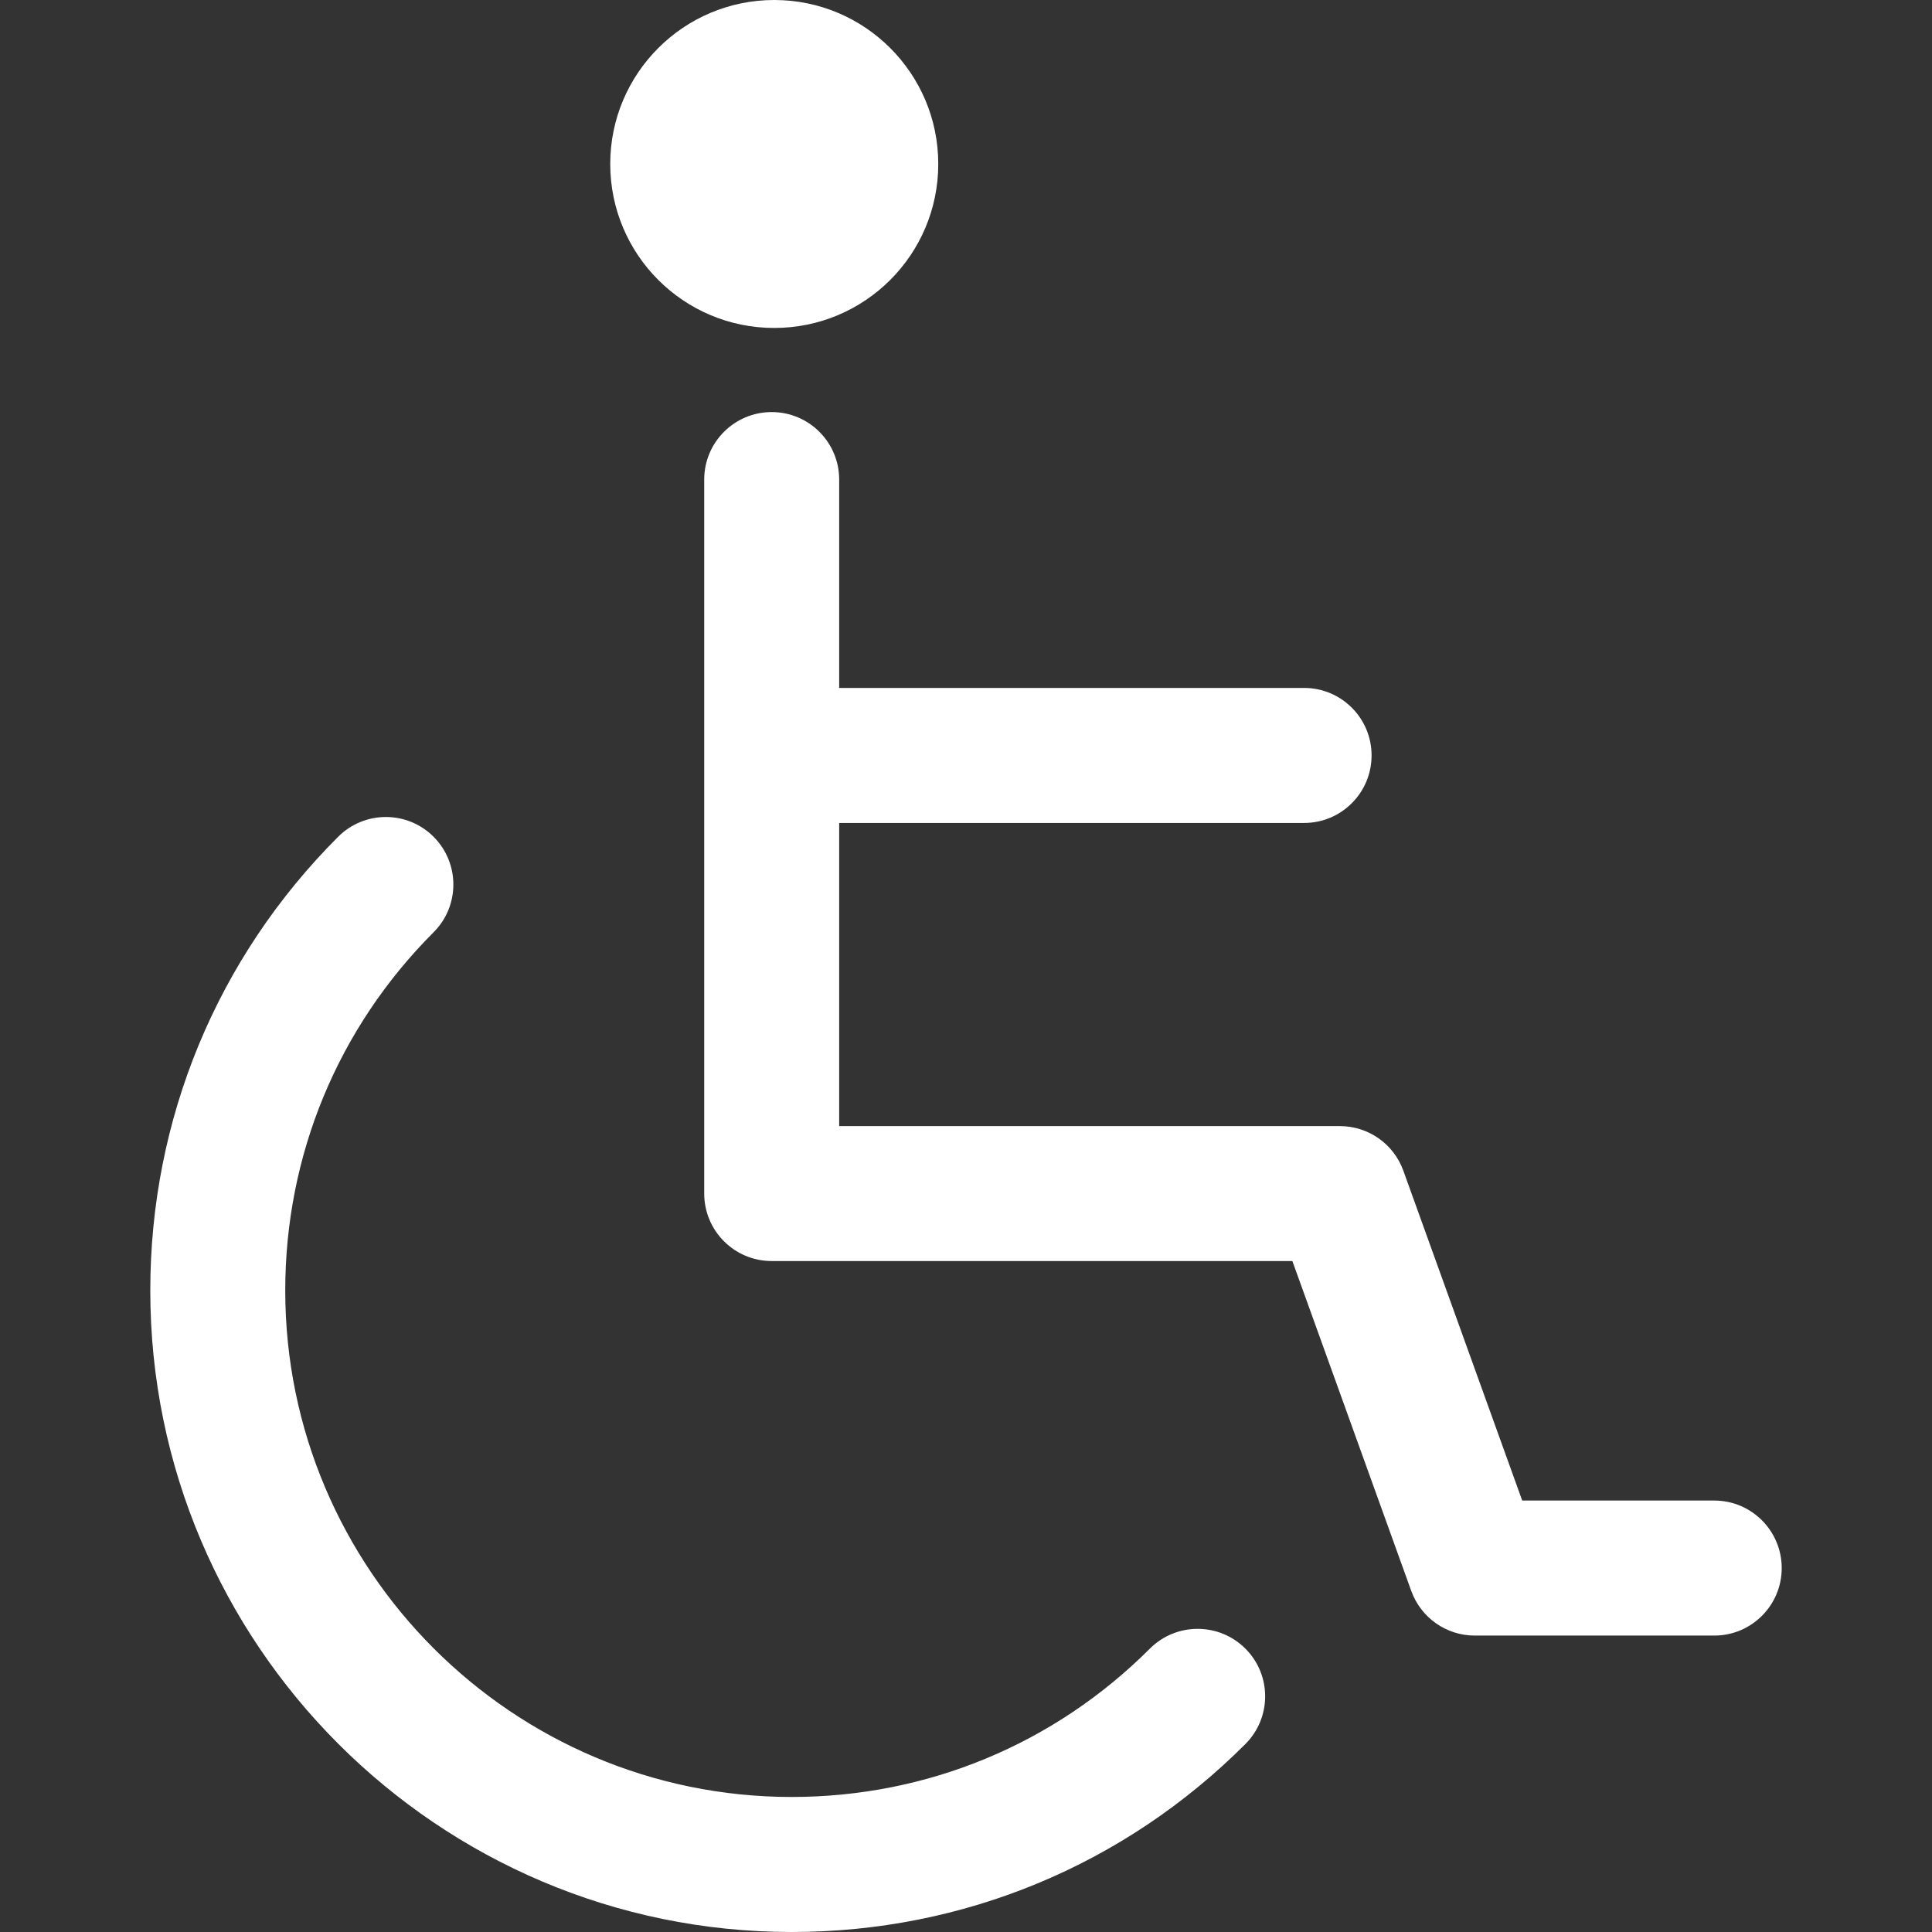
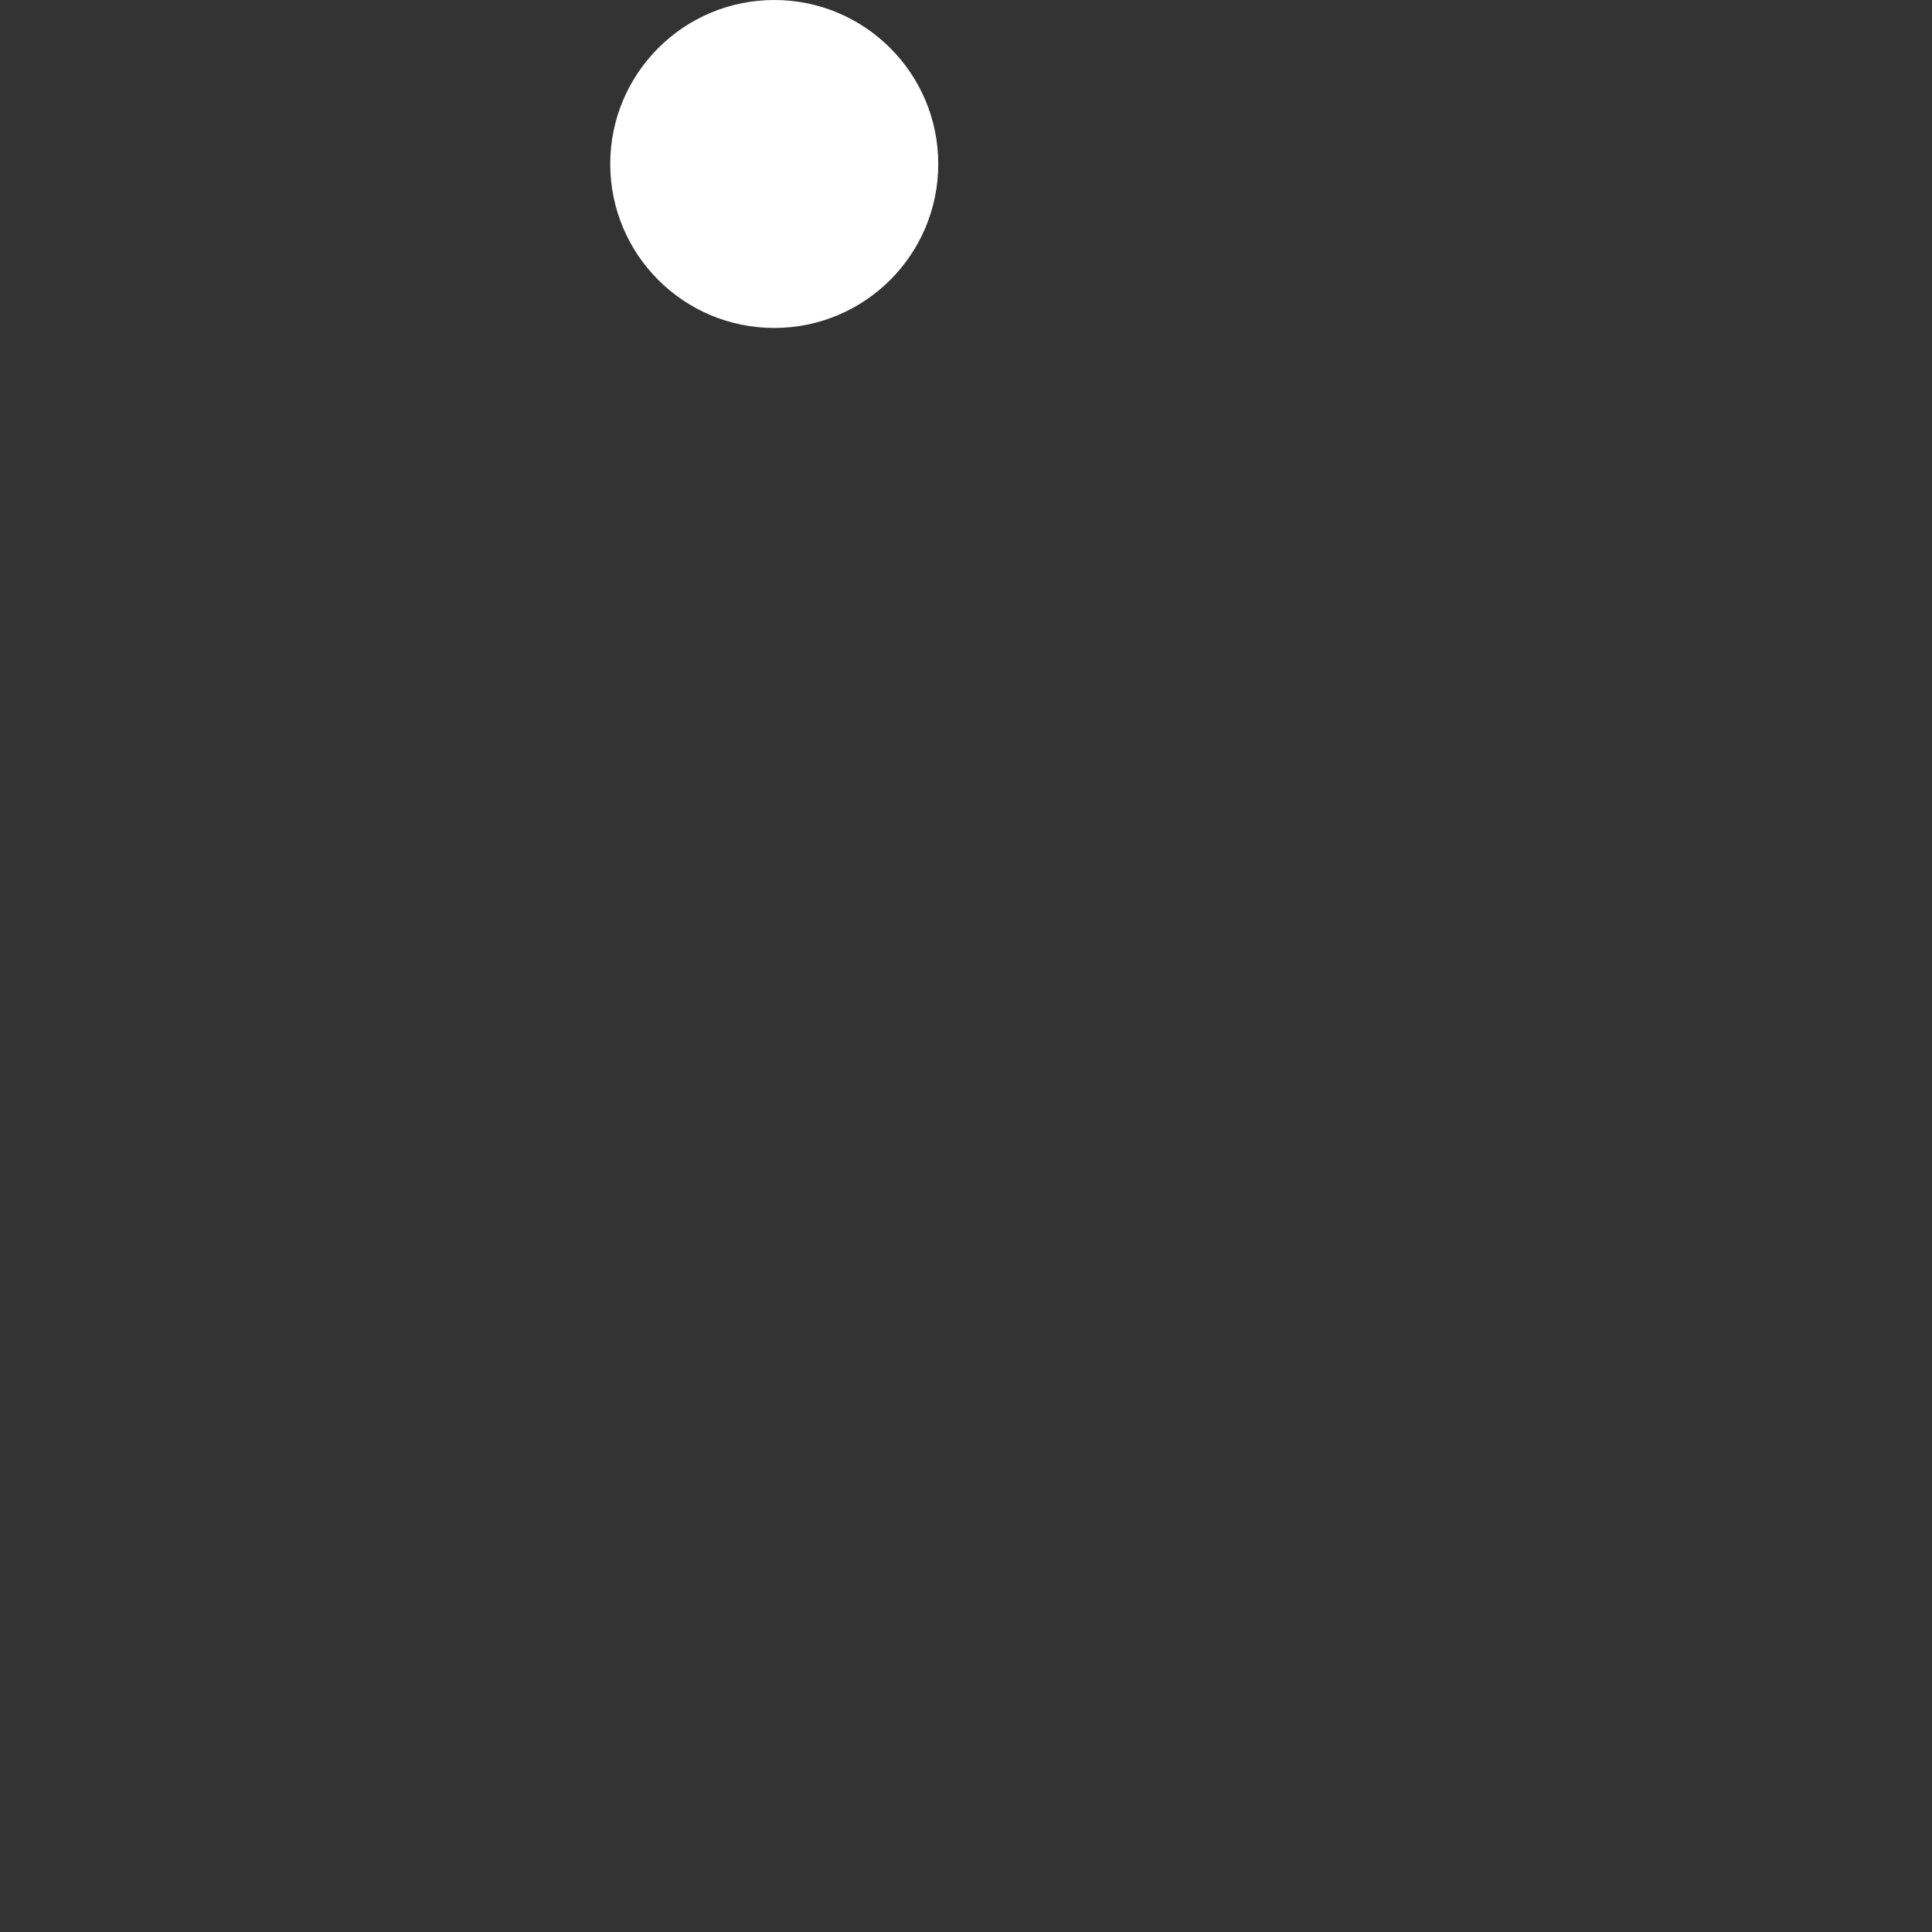
<svg xmlns="http://www.w3.org/2000/svg" width="28" height="28" viewBox="0 0 28 28" fill="none">
  <rect x="0" y="0" width="28" height="28" fill="#333333" stroke="none" />
-   <path d="M16.665 23.893C15.279 25.279 13.435 26.043 11.474 26.043C7.427 26.043 4.134 22.75 4.134 18.703C4.134 16.741 4.898 14.898 6.284 13.511C6.666 13.129 6.666 12.51 6.284 12.127C5.902 11.745 5.282 11.745 4.9 12.128C3.144 13.884 2.178 16.219 2.178 18.703C2.178 23.829 6.348 28 11.474 28C13.958 28 16.293 27.033 18.049 25.276C18.431 24.894 18.431 24.274 18.049 23.893C17.667 23.511 17.047 23.511 16.665 23.893Z" fill="white" />
-   <path d="M24.844 21.747H22.061L20.338 16.966C20.198 16.578 19.83 16.32 19.417 16.32H12.162V11.927H18.9C19.44 11.927 19.878 11.489 19.878 10.948C19.878 10.408 19.44 9.97 18.9 9.97H12.162V6.95C12.162 6.41 11.724 5.972 11.184 5.972C10.644 5.972 10.206 6.41 10.206 6.95V17.298C10.206 17.838 10.644 18.276 11.184 18.276H18.73L20.453 23.057C20.593 23.445 20.961 23.704 21.373 23.704H24.844C25.384 23.704 25.822 23.266 25.822 22.726C25.822 22.185 25.384 21.747 24.844 21.747Z" fill="white" />
  <path d="M11.221 4.753C12.534 4.753 13.598 3.69 13.598 2.376C13.598 1.065 12.534 0 11.221 0C9.908 0 8.844 1.065 8.844 2.376C8.844 3.69 9.908 4.753 11.221 4.753Z" fill="white" />
</svg>